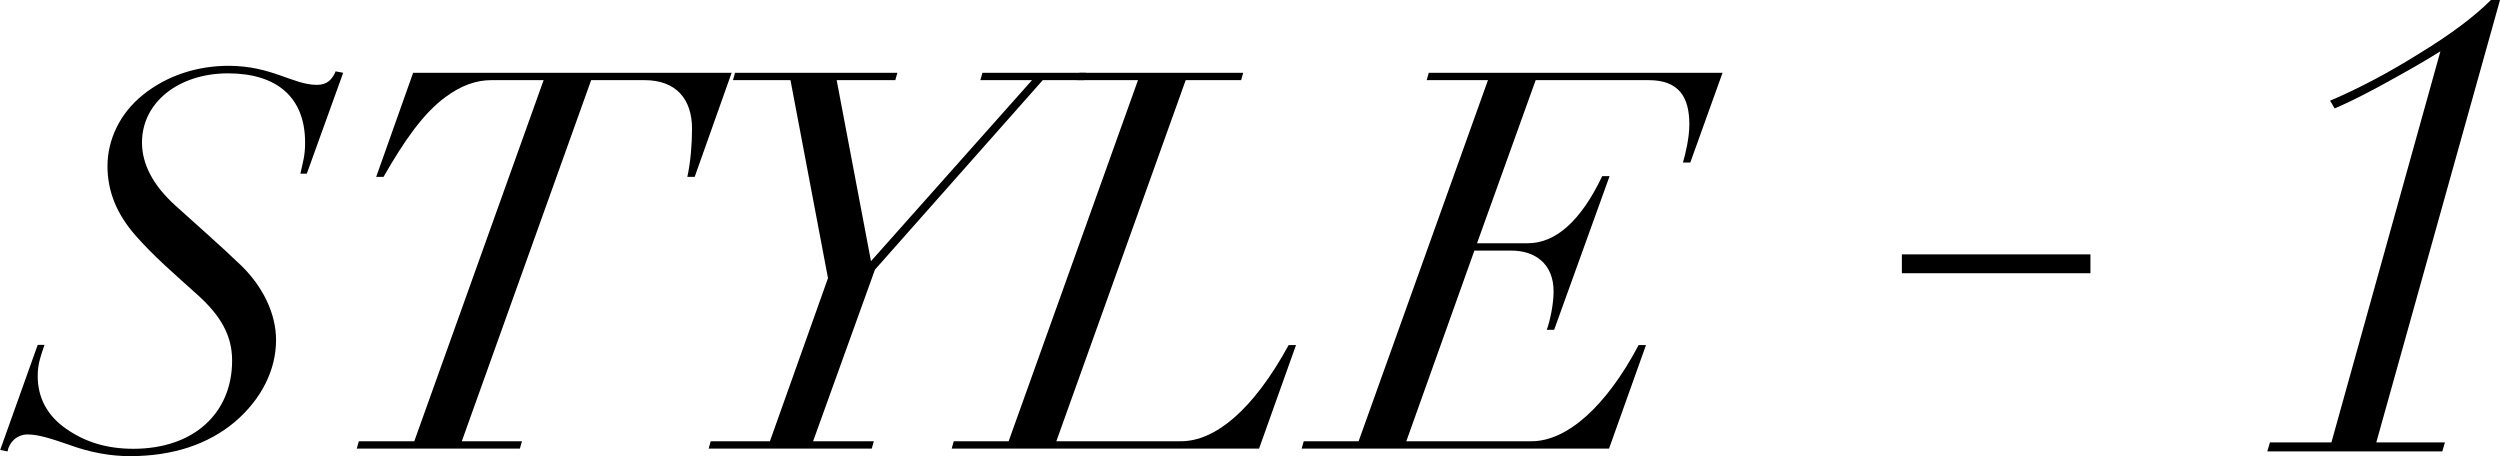
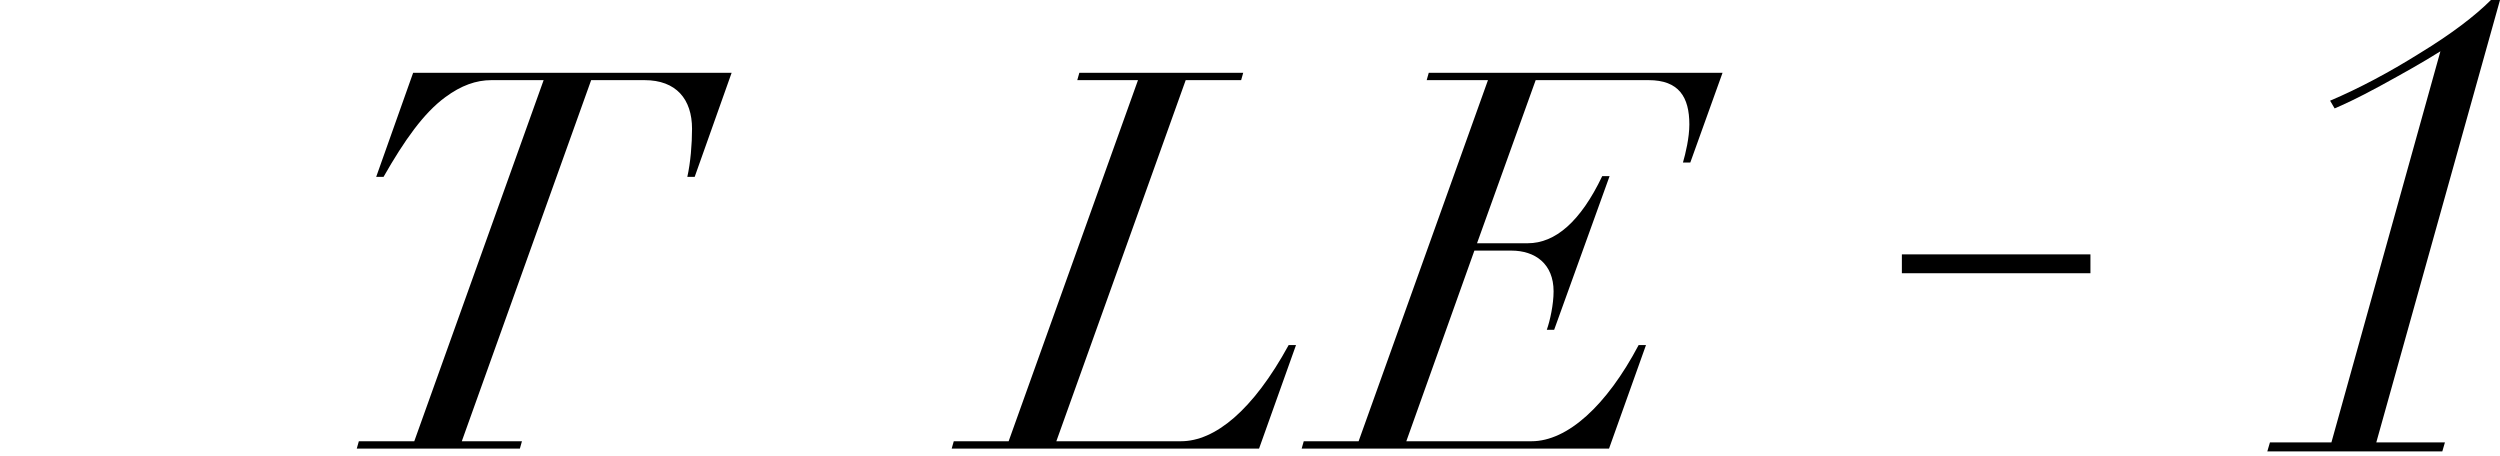
<svg xmlns="http://www.w3.org/2000/svg" id="_レイヤー_2" viewBox="0 0 132.58 24.19">
  <defs>
    <style>.cls-1{fill:none;stroke:#000;stroke-miterlimit:10;}</style>
  </defs>
  <g id="txt">
    <g>
      <g>
-         <path d="M17.78,3.78l.42,.08-1.93,5.35h-.34c.14-.64,.25-.95,.25-1.65,0-2.41-1.51-3.67-4.09-3.67s-4.56,1.51-4.56,3.67c0,1.15,.59,2.27,1.76,3.33,1.2,1.09,2.3,2.04,3.5,3.19,1.15,1.12,1.85,2.55,1.85,3.95,0,1.6-.78,3.14-2.18,4.34-1.43,1.2-3.3,1.82-5.57,1.82-1.04,0-2.13-.2-3.19-.59-1.04-.36-1.68-.56-2.24-.56s-.98,.42-1.06,.9l-.39-.08,1.99-5.57h.36c-.2,.59-.36,1.01-.36,1.65,0,1.15,.5,2.1,1.51,2.8,1.04,.73,2.21,1.06,3.56,1.06,3.22,0,5.24-1.9,5.24-4.68,0-1.37-.64-2.41-1.85-3.5s-2.32-2.04-3.28-3.14c-.98-1.12-1.48-2.32-1.48-3.67s.62-2.77,1.88-3.78c1.29-1.04,2.91-1.54,4.54-1.54,2.3,0,3.42,1.01,4.68,1.01,.56,0,.81-.28,1.01-.73Z" />
        <path d="M38.8,3.86l-1.96,5.52h-.39c.17-.76,.25-1.74,.25-2.55,0-1.57-.84-2.58-2.52-2.58h-2.83l-6.86,19.15h3.19l-.11,.39h-8.65l.11-.39h2.94L28.83,4.25h-2.77c-.81,0-1.6,.28-2.44,.9-1.15,.84-2.18,2.3-3.28,4.23h-.39l1.96-5.52h16.88Z" />
-         <path d="M47.59,3.86l-.11,.39h-3.11l1.82,9.6,8.54-9.6h-2.74l.11-.39h5.49l-.11,.39h-2.18l-8.9,10.05-3.28,9.1h3.22l-.11,.39h-8.65l.11-.39h3.14l3.08-8.65-1.99-10.5h-3.05l.11-.39h8.62Z" />
        <path d="M65.93,3.86l-.11,.39h-2.94l-6.86,19.15h6.61c1.79,0,3.81-1.62,5.71-5.1h.39l-1.96,5.49h-16.3l.11-.39h2.91l6.86-19.15h-3.22l.11-.39h8.68Z" />
        <path d="M91.35,3.86l-1.71,4.76h-.39c.14-.48,.34-1.32,.34-2.02,0-1.46-.56-2.35-2.16-2.35h-5.99l-3.11,8.65h2.69c1.46,0,2.8-1.15,3.95-3.56h.39l-2.94,8.15h-.39c.17-.48,.36-1.34,.36-2.04,0-1.46-.98-2.16-2.24-2.16h-1.96l-3.61,10.11h6.64c1.9,0,3.98-1.88,5.68-5.1h.39l-1.96,5.49h-16.3l.11-.39h2.91l6.86-19.15h-3.25l.11-.39h15.57Z" />
      </g>
      <path d="M132.58,0l-6.56,23.46h3.64l-.14,.48h-9.28l.14-.48h3.26l5.78-20.74c-.92,.58-2.01,1.19-3.2,1.84-1.19,.65-2.01,1.02-2.41,1.19l-.24-.41c1.53-.65,3.13-1.5,4.76-2.52,1.67-1.02,2.92-1.97,3.77-2.82h.48Z" />
      <line class="cls-1" x1="100.86" y1="13.99" x2="110.86" y2="13.99" />
    </g>
  </g>
</svg>